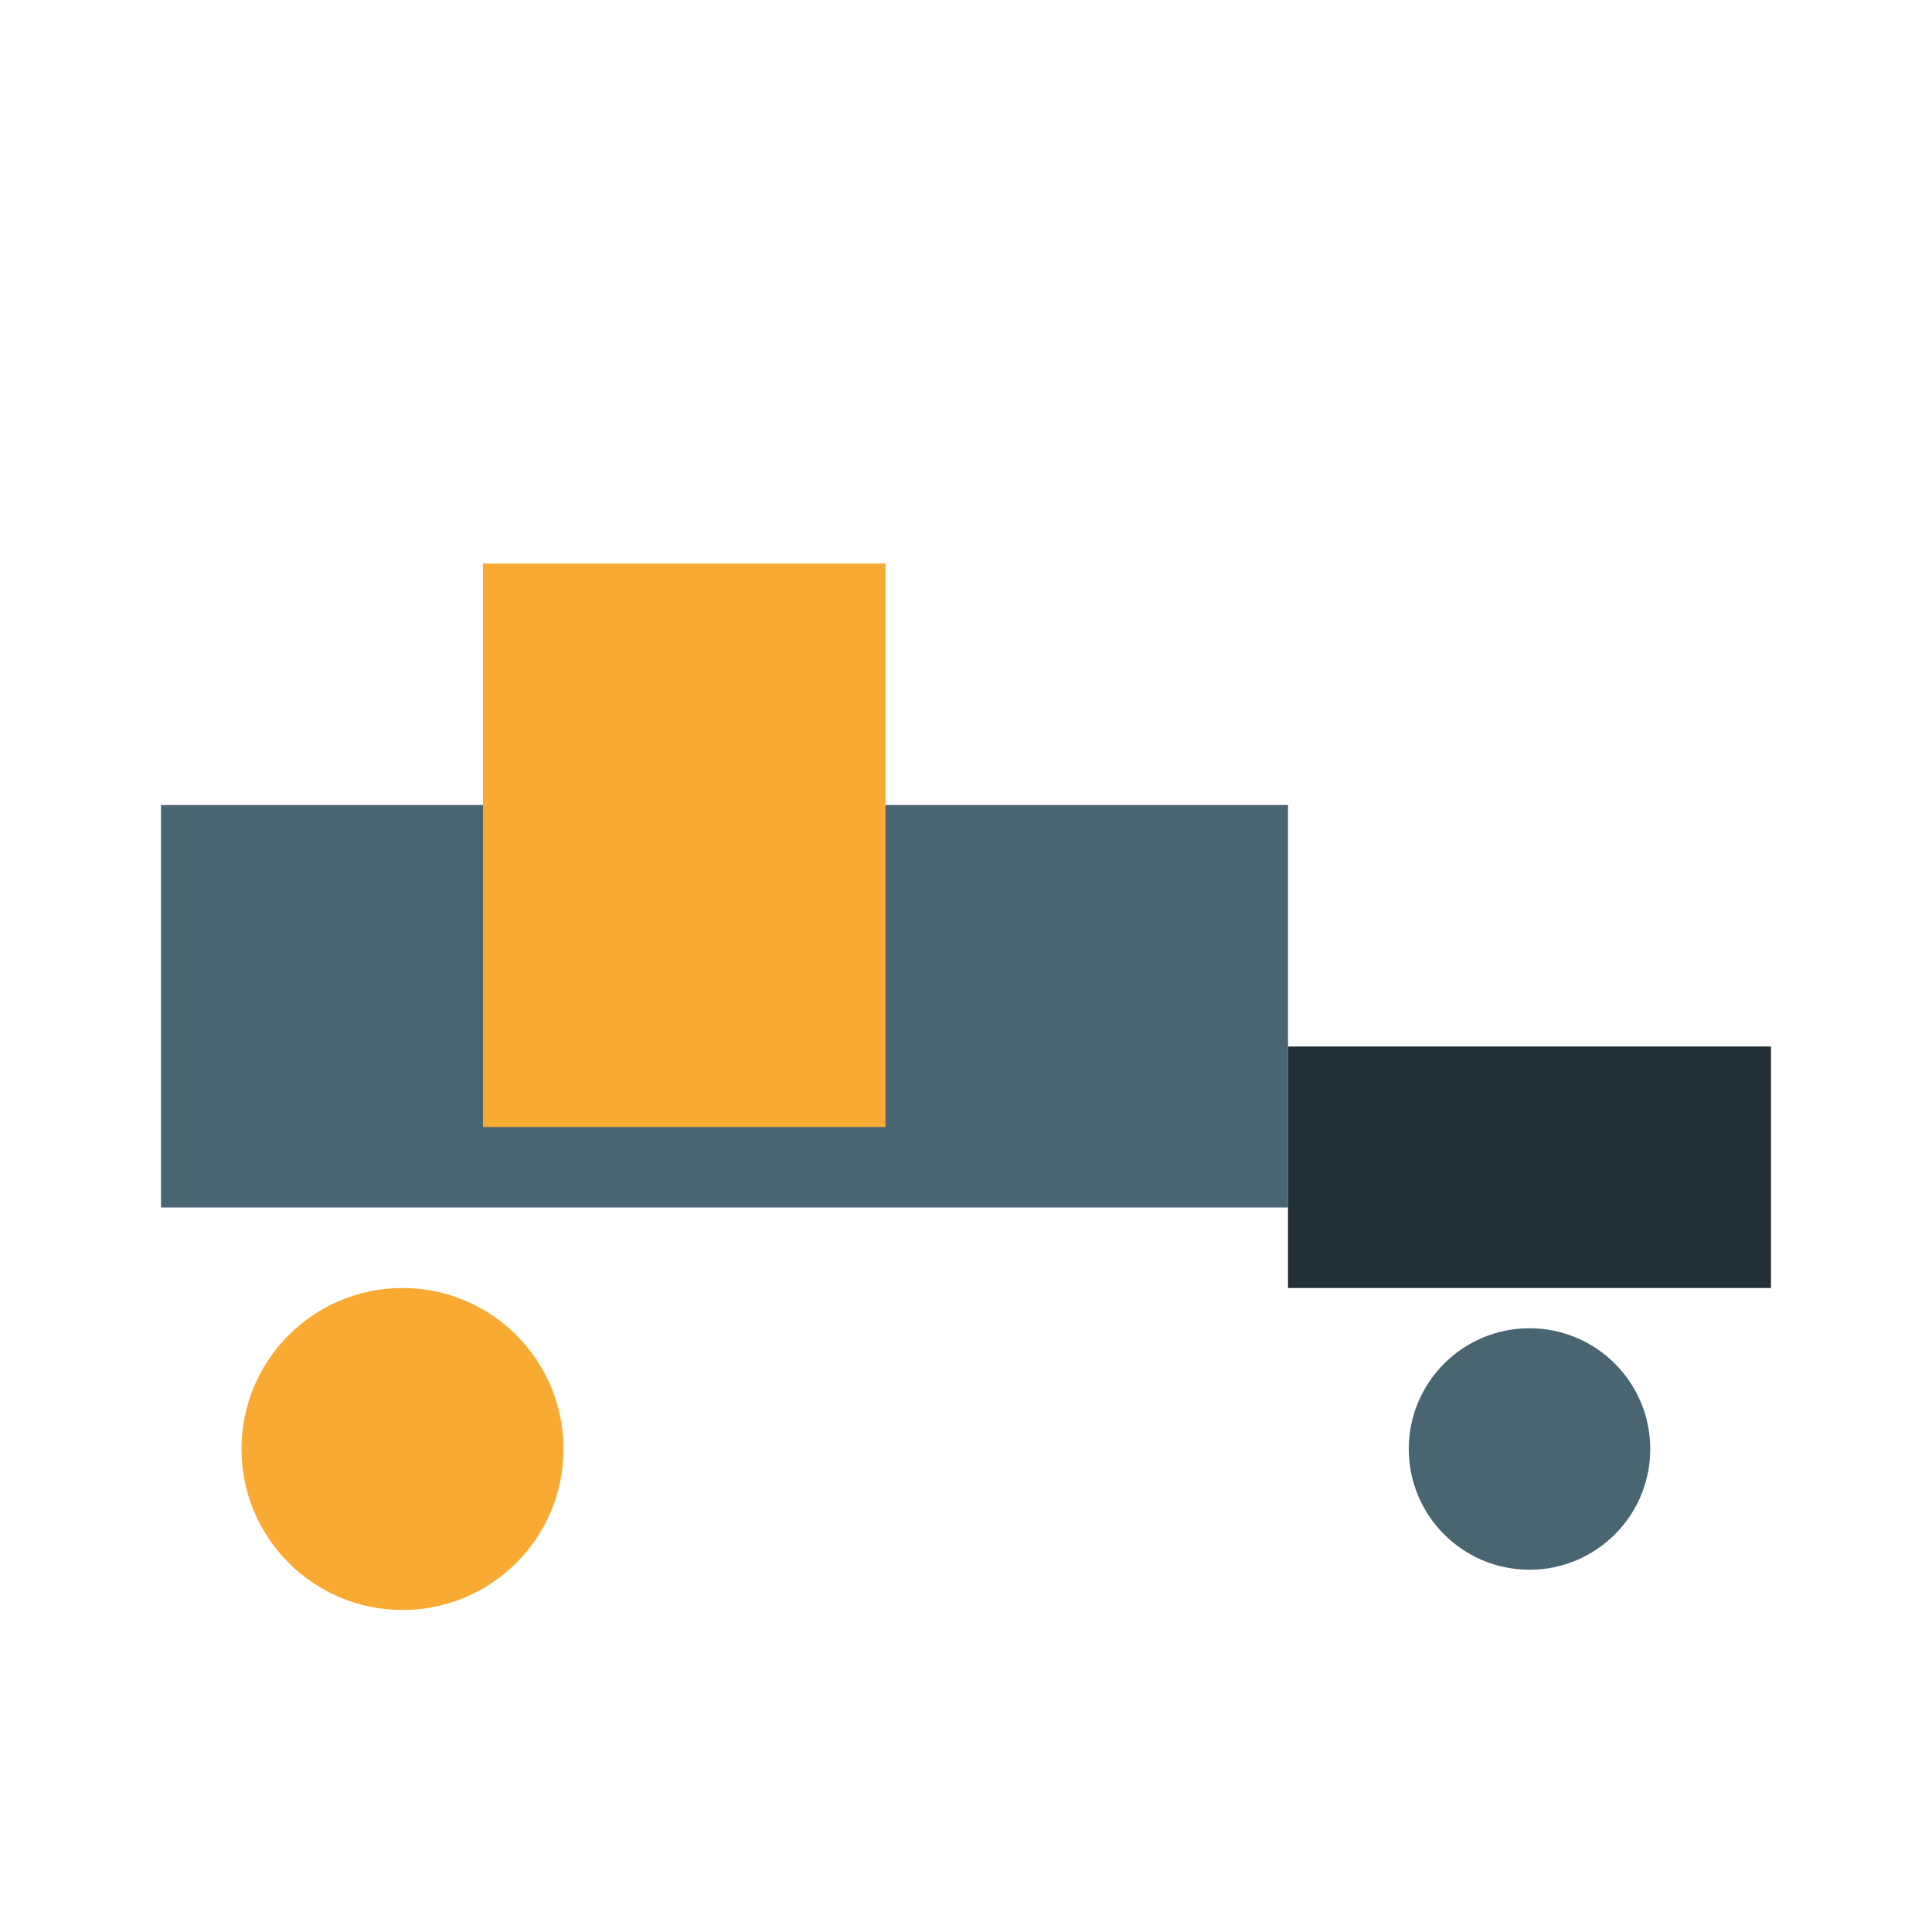
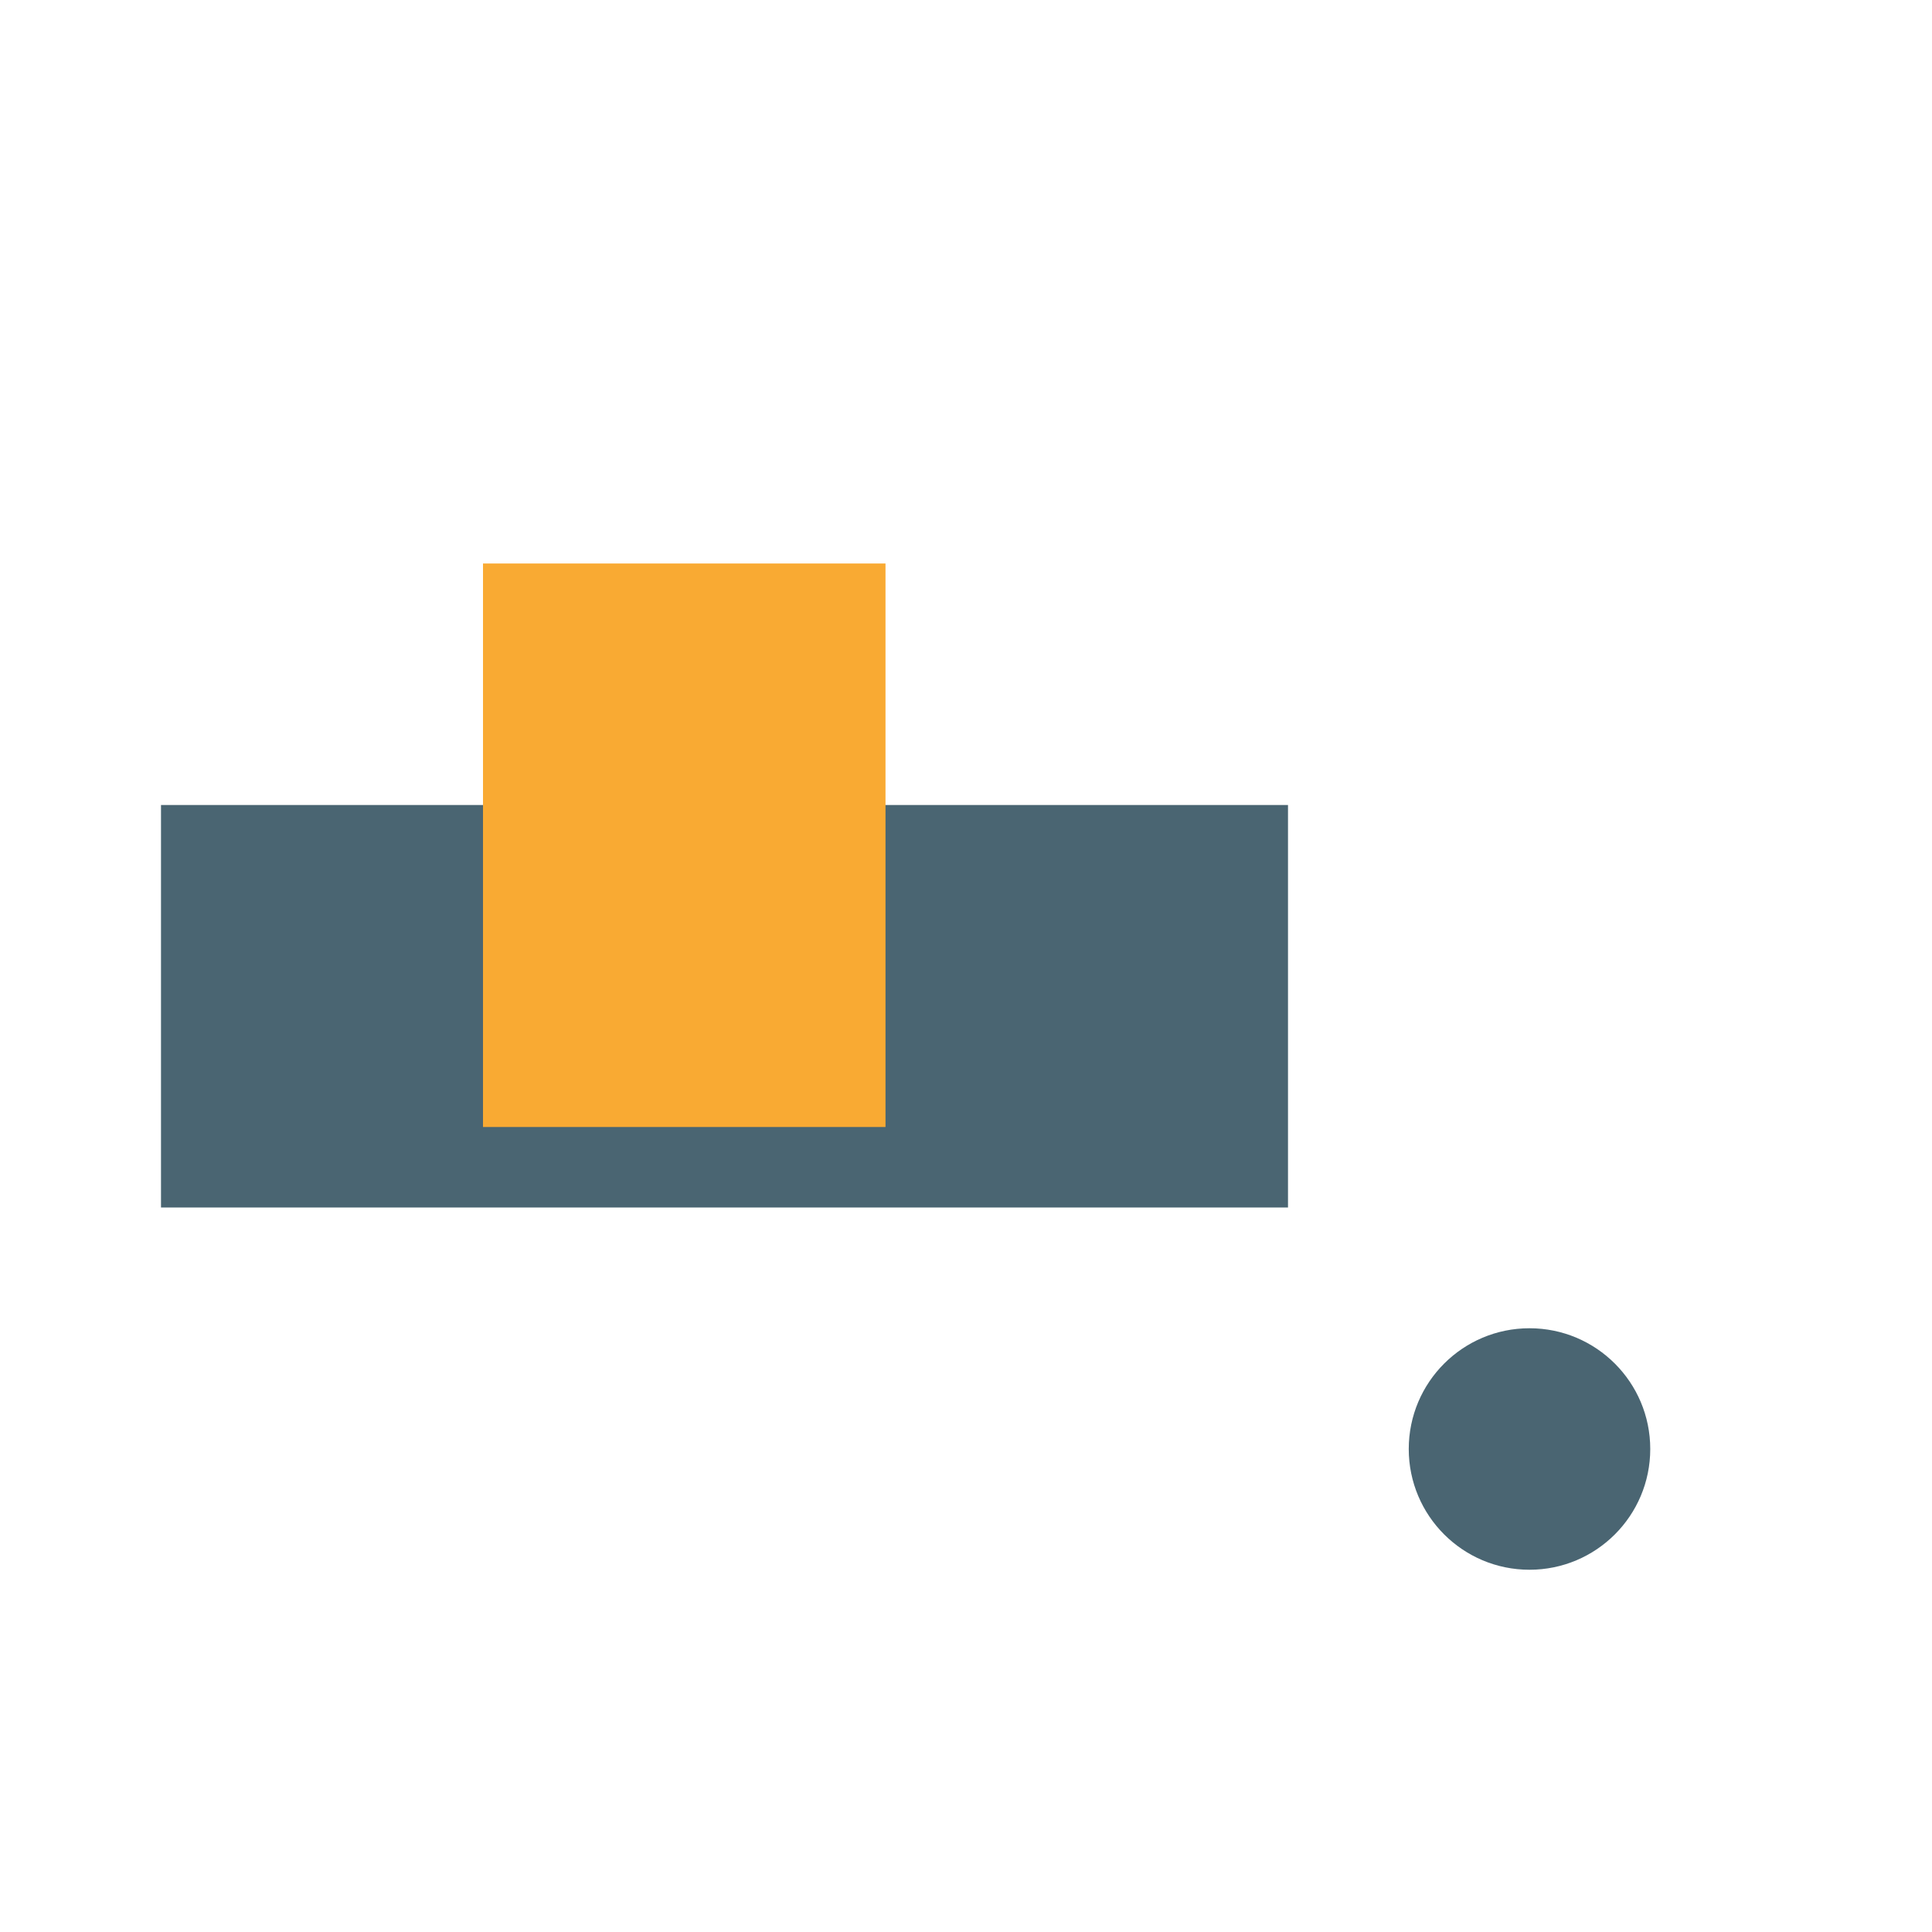
<svg xmlns="http://www.w3.org/2000/svg" width="24" height="24" viewBox="0 0 24 24">
  <rect x="2" y="10" width="14" height="5" fill="#4A6572" />
  <rect x="6" y="7" width="5" height="7" fill="#F9AA33" />
-   <rect x="16" y="13" width="6" height="3" fill="#232F34" />
-   <circle cx="5" cy="18" r="2" fill="#F9AA33" />
  <circle cx="19" cy="18" r="1.5" fill="#4A6572" />
</svg>